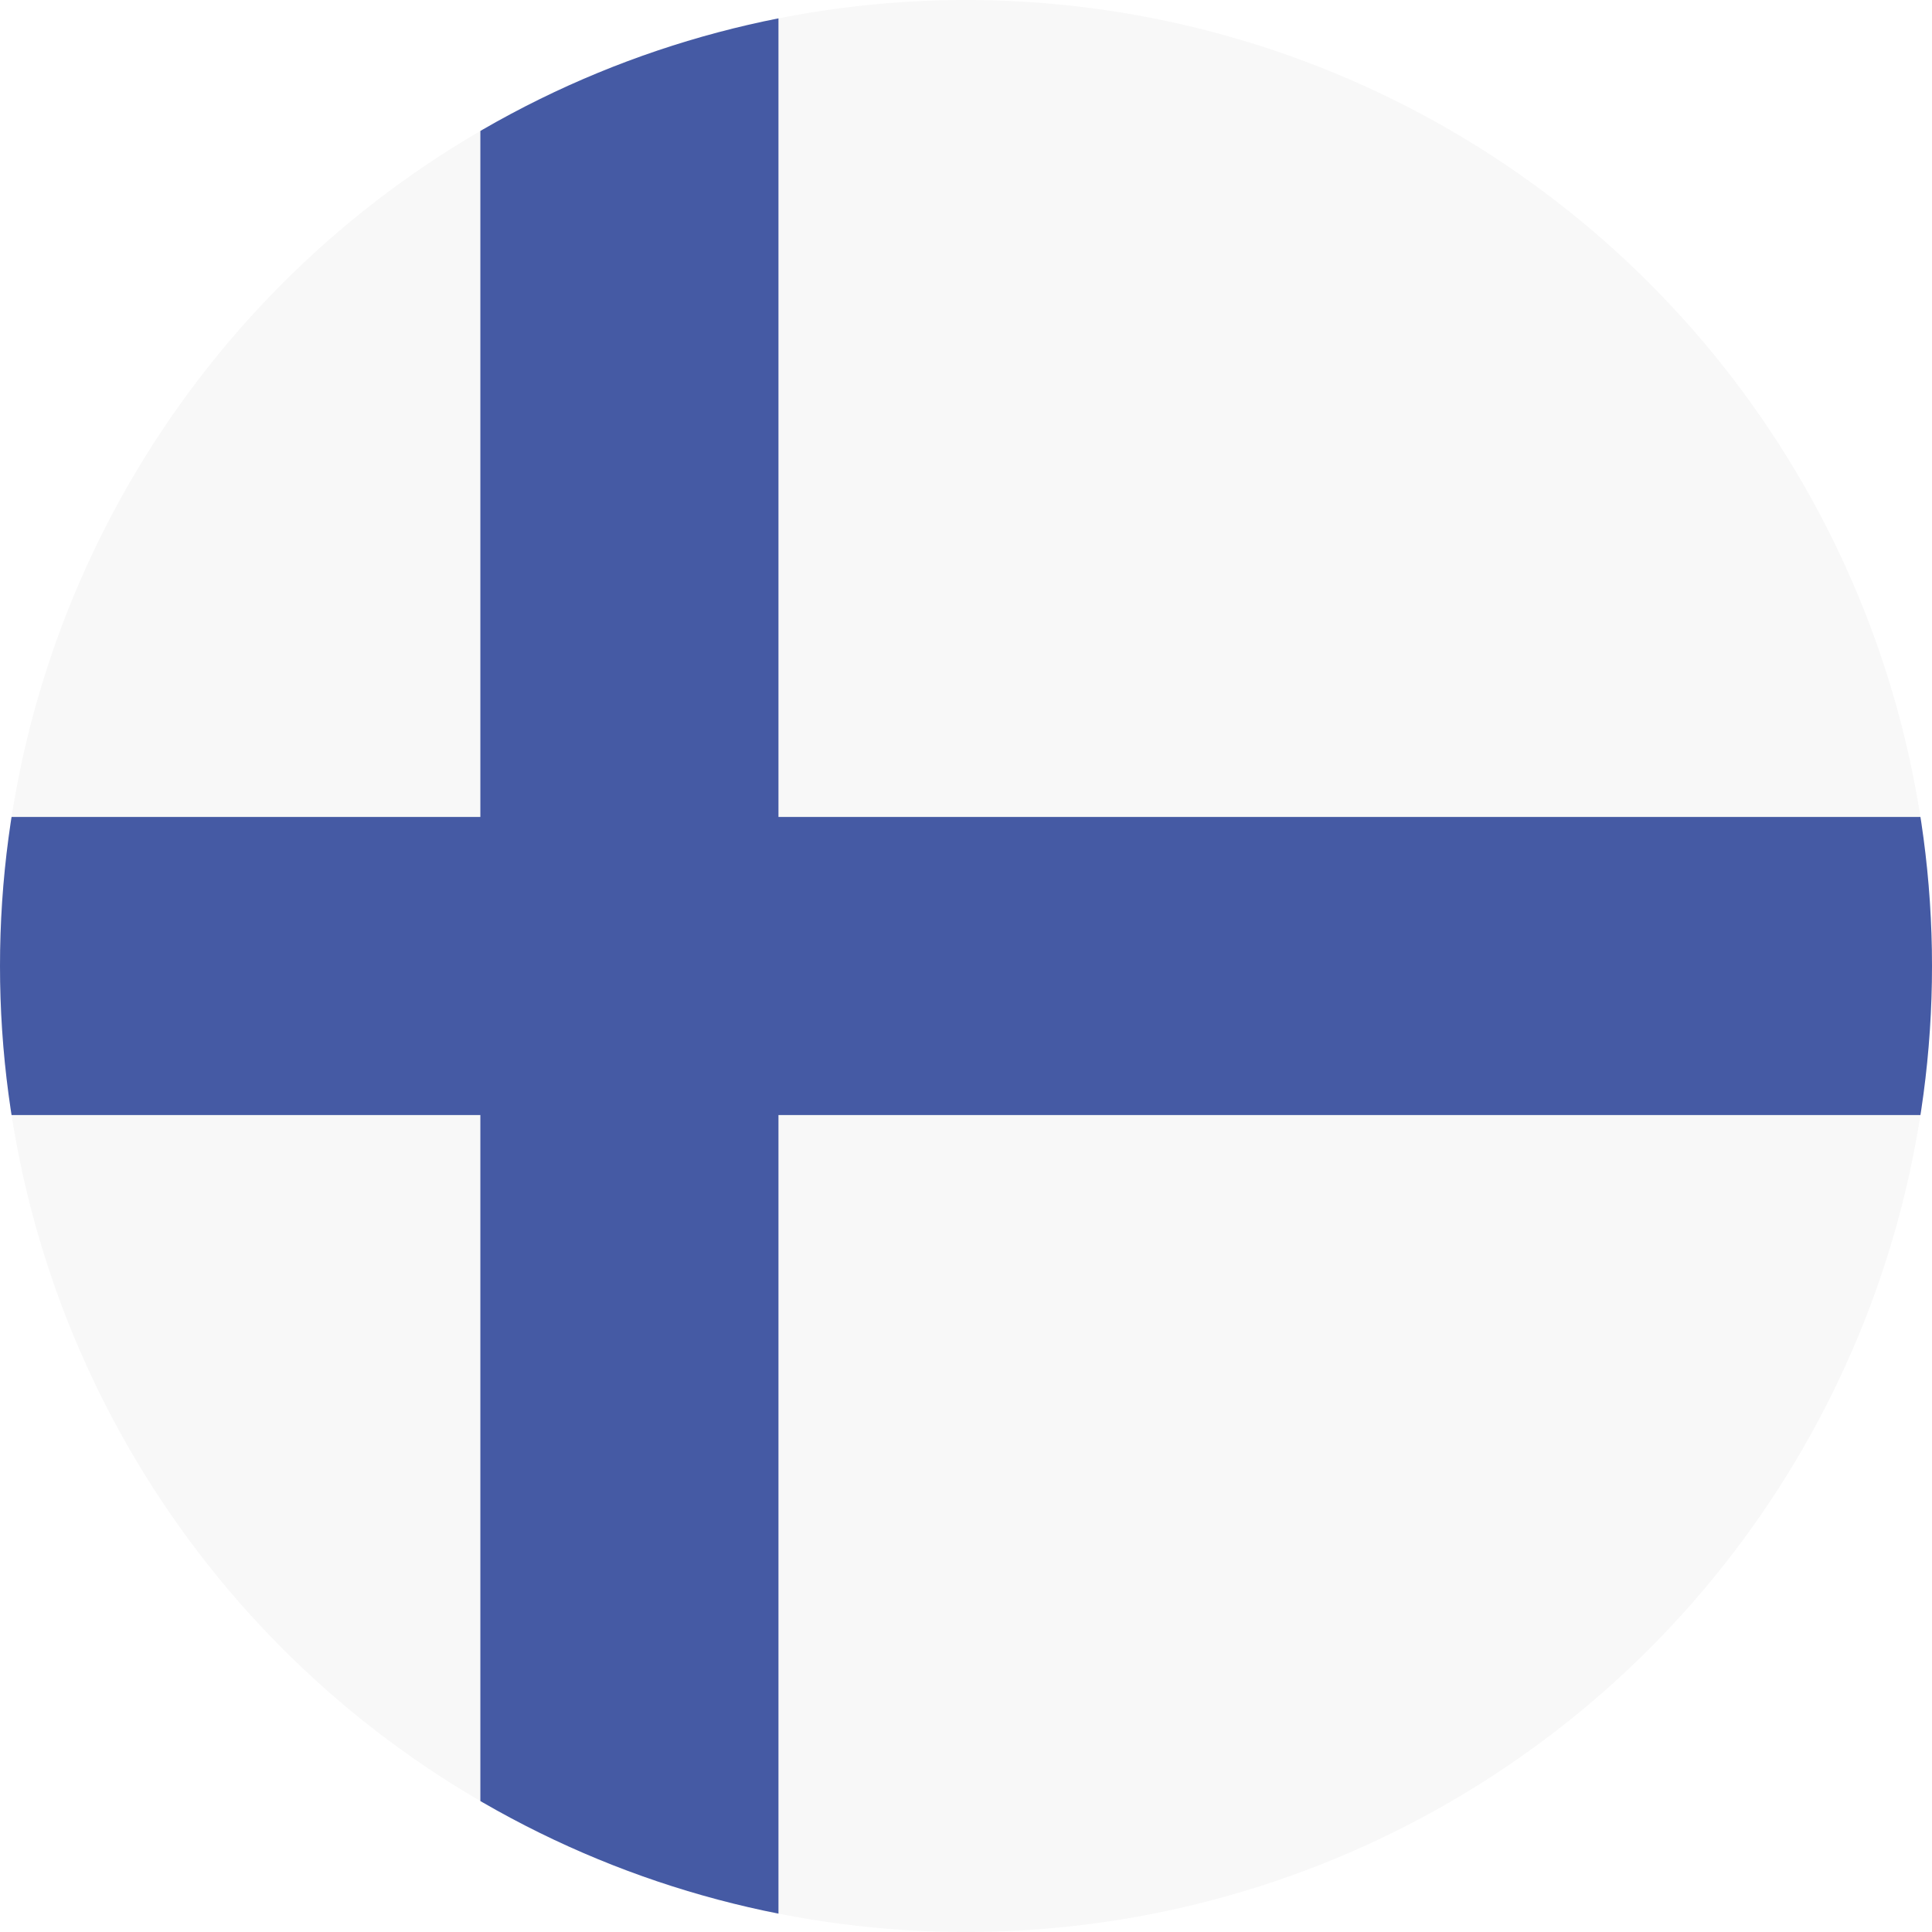
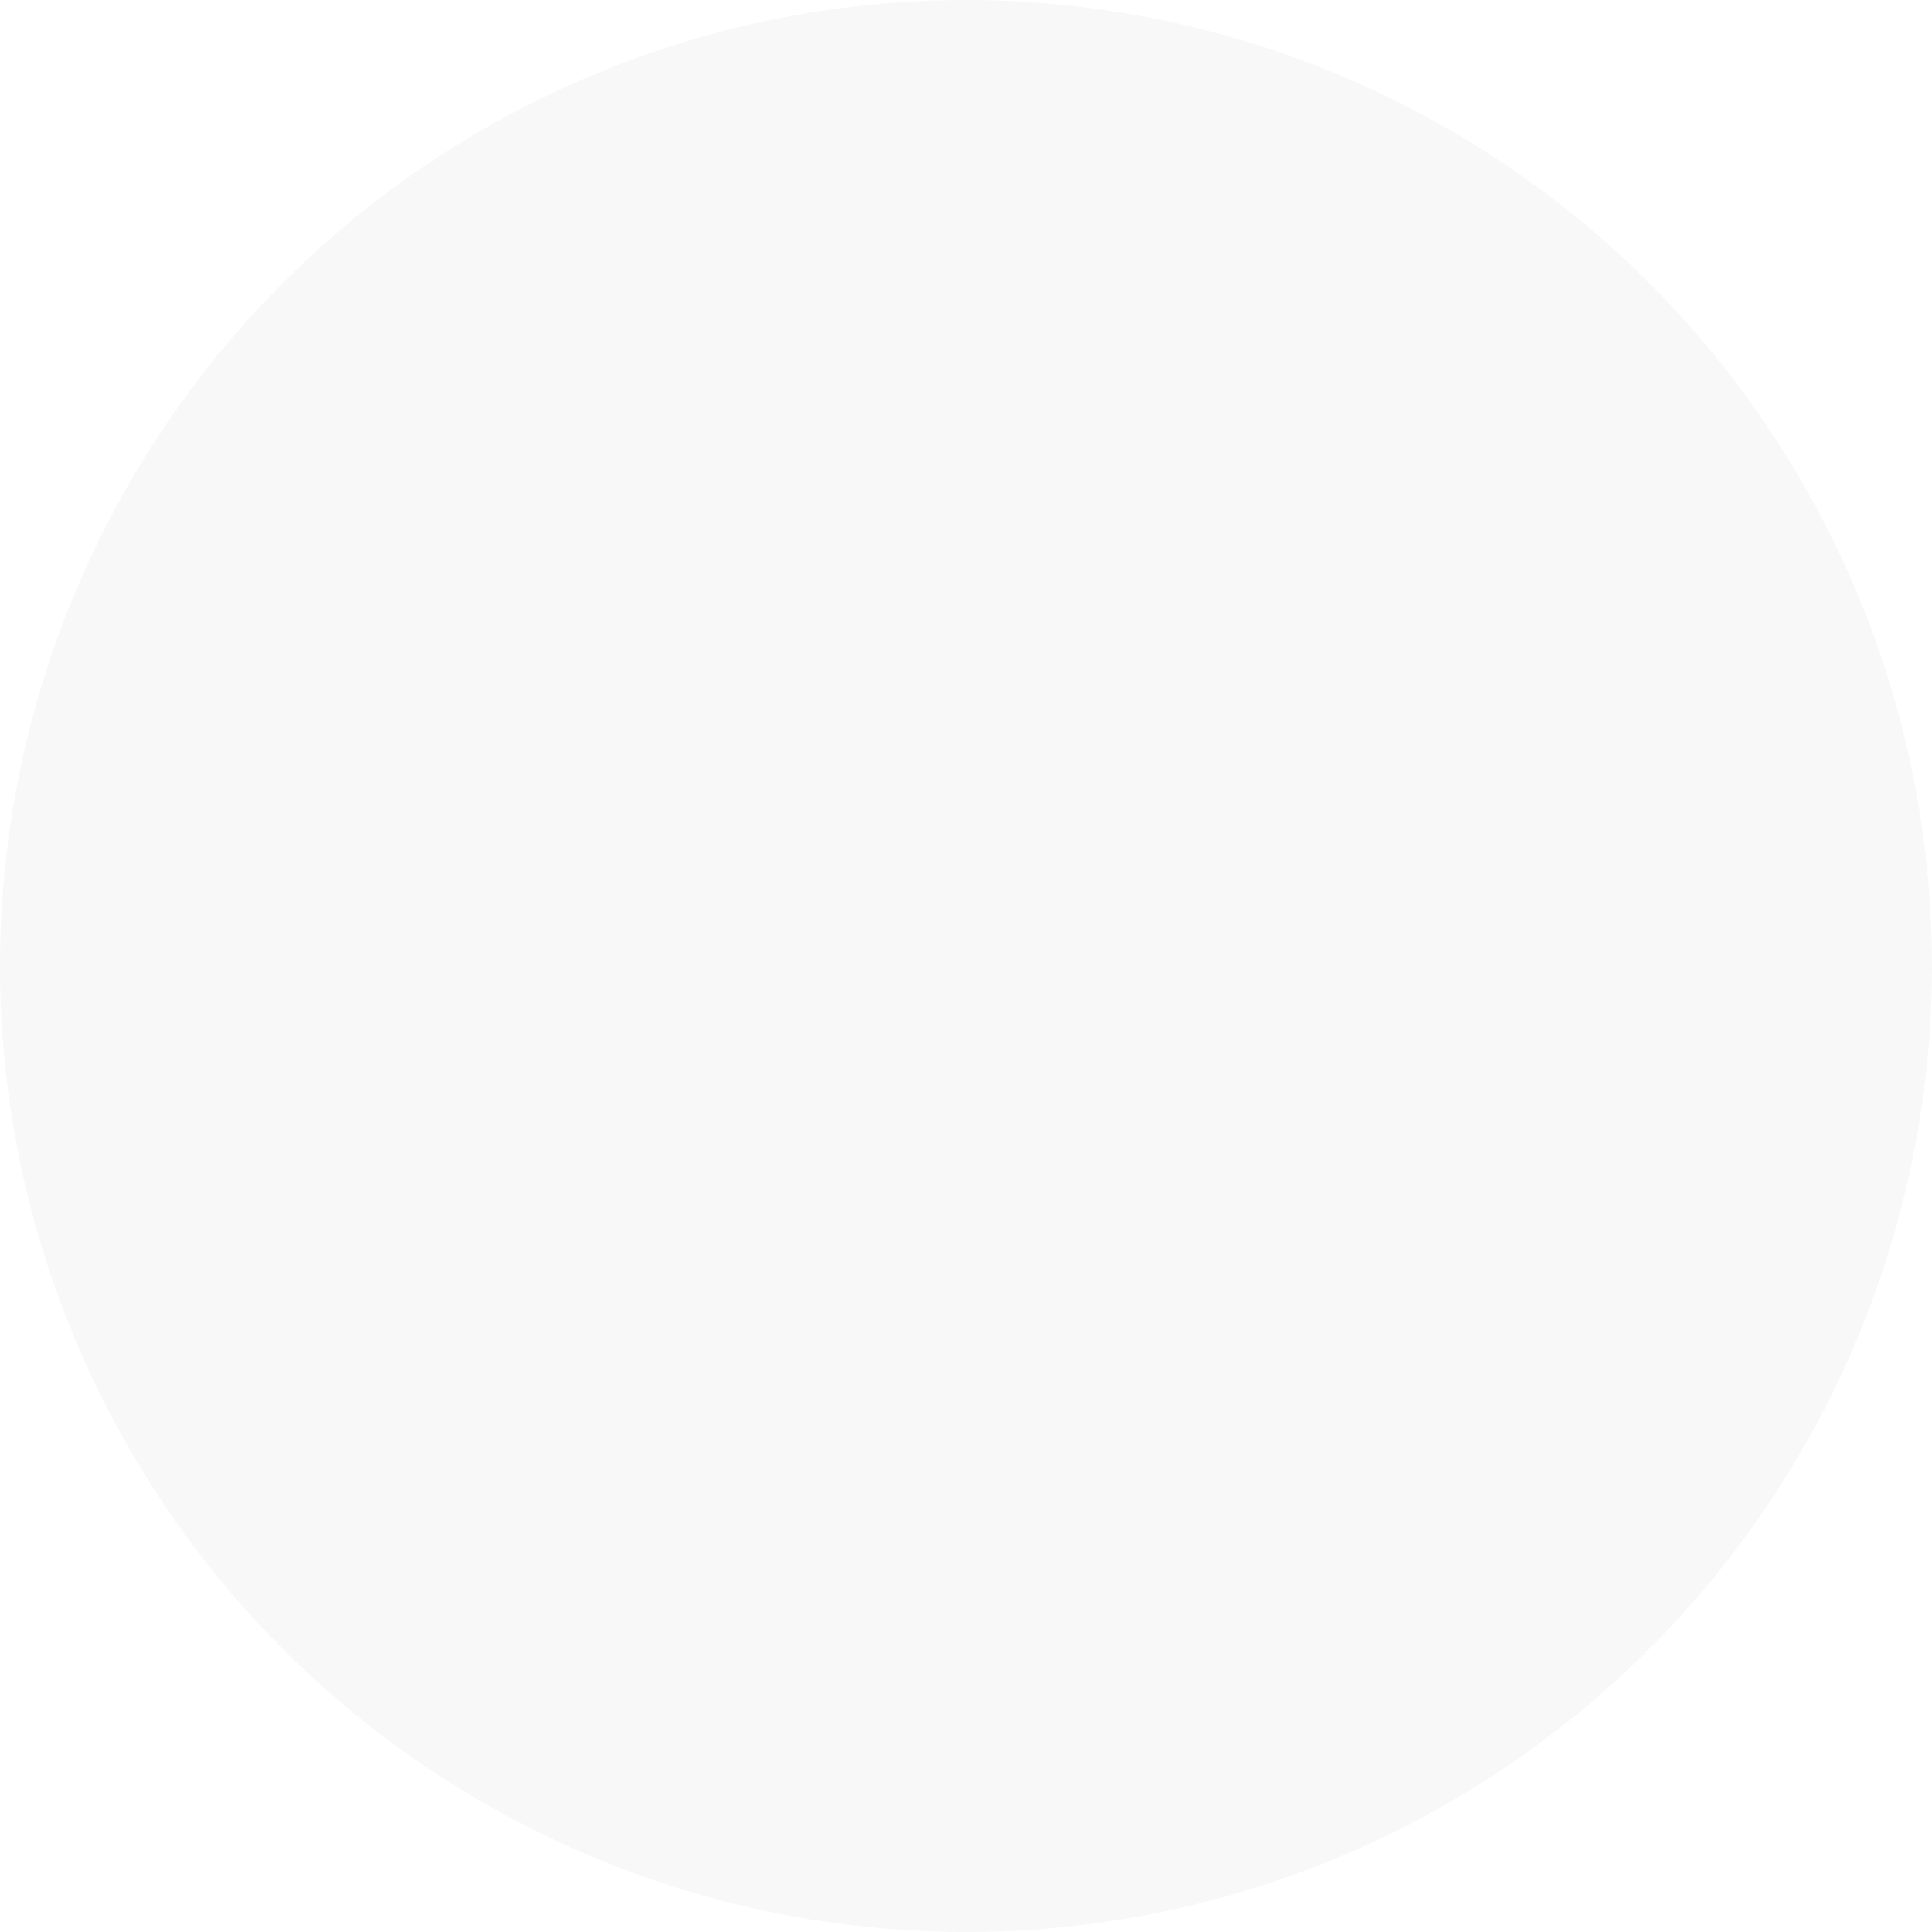
<svg xmlns="http://www.w3.org/2000/svg" xmlns:xlink="http://www.w3.org/1999/xlink" id="Flag" viewBox="0 0 512 512">
  <style>.st0,.st1{clip-path:url(#SVGID_2_);fill:#f8f8f8}.st1{fill:#455aa4}</style>
  <defs>
    <circle id="SVGID_1_" cx="256" cy="256" r="256" />
  </defs>
  <clipPath id="SVGID_2_">
    <use xlink:href="#SVGID_1_" overflow="visible" />
  </clipPath>
-   <path class="st0" d="M0 0h512v512H0z" />
-   <path class="st1" d="M127.3 0h79v512h-79z" />
-   <path class="st1" d="M0 216.5h512v79H0z" />
+   <path class="st0" d="M0 0h512v512H0" />
</svg>